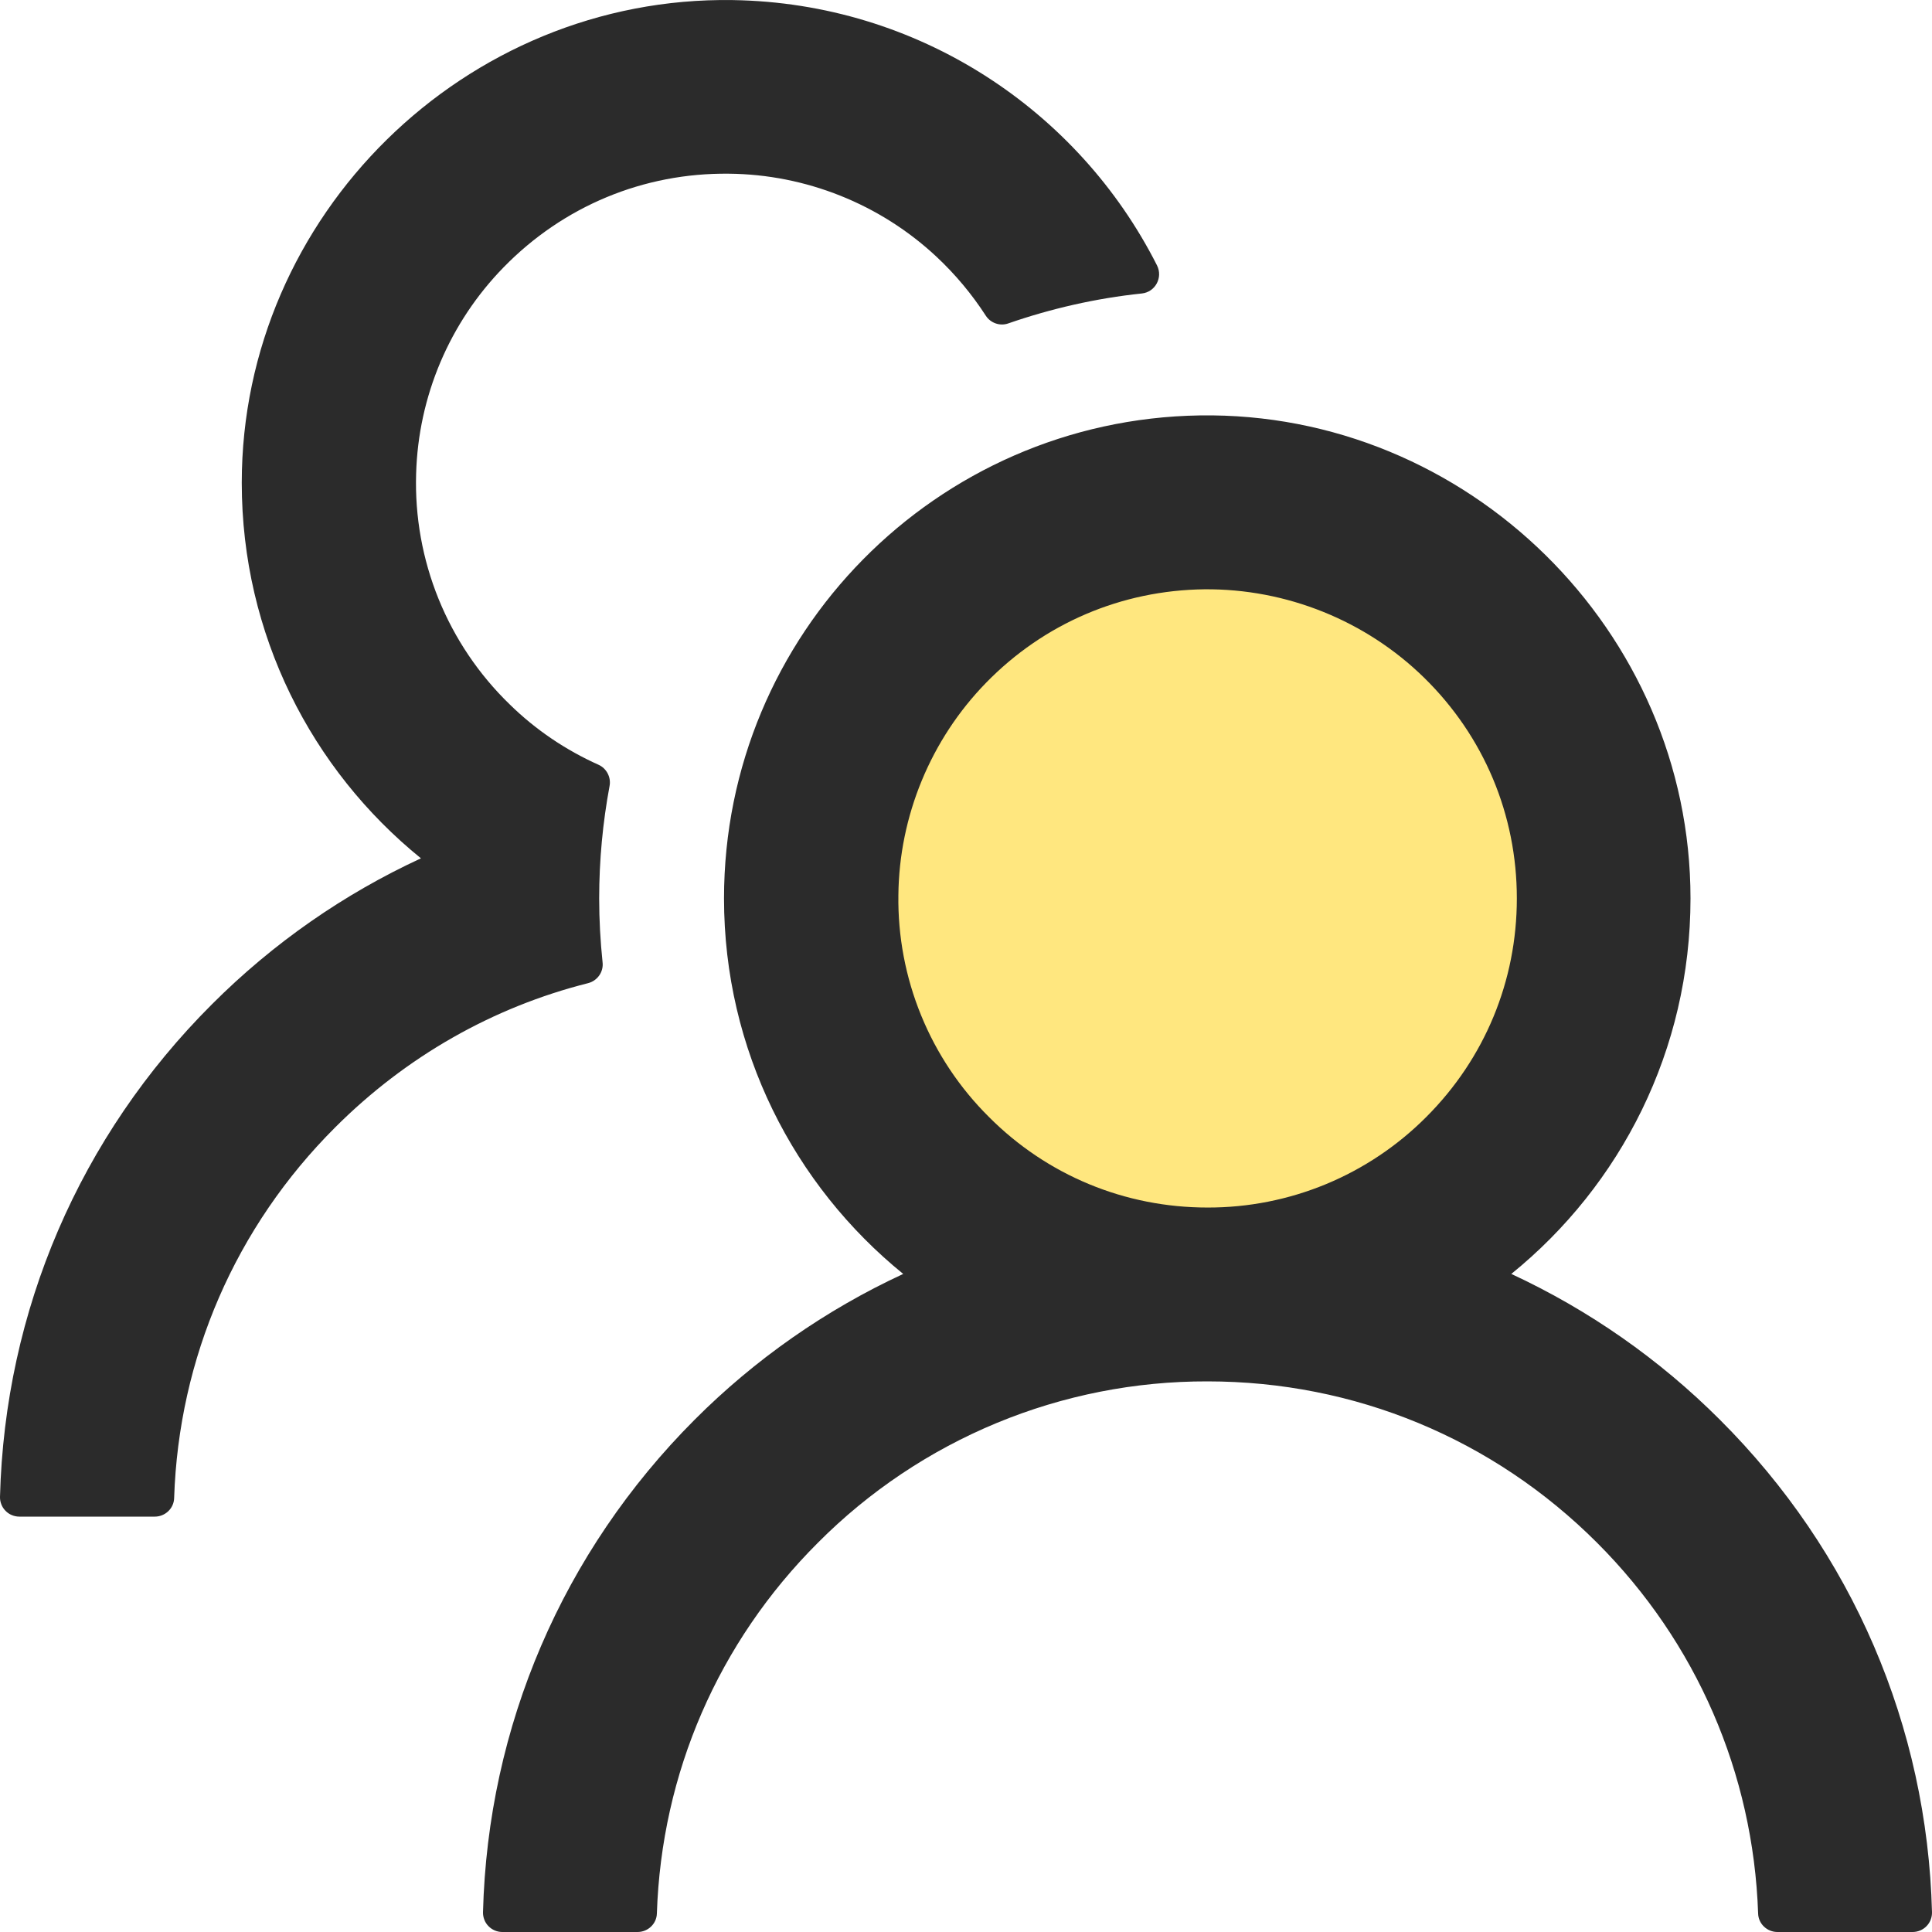
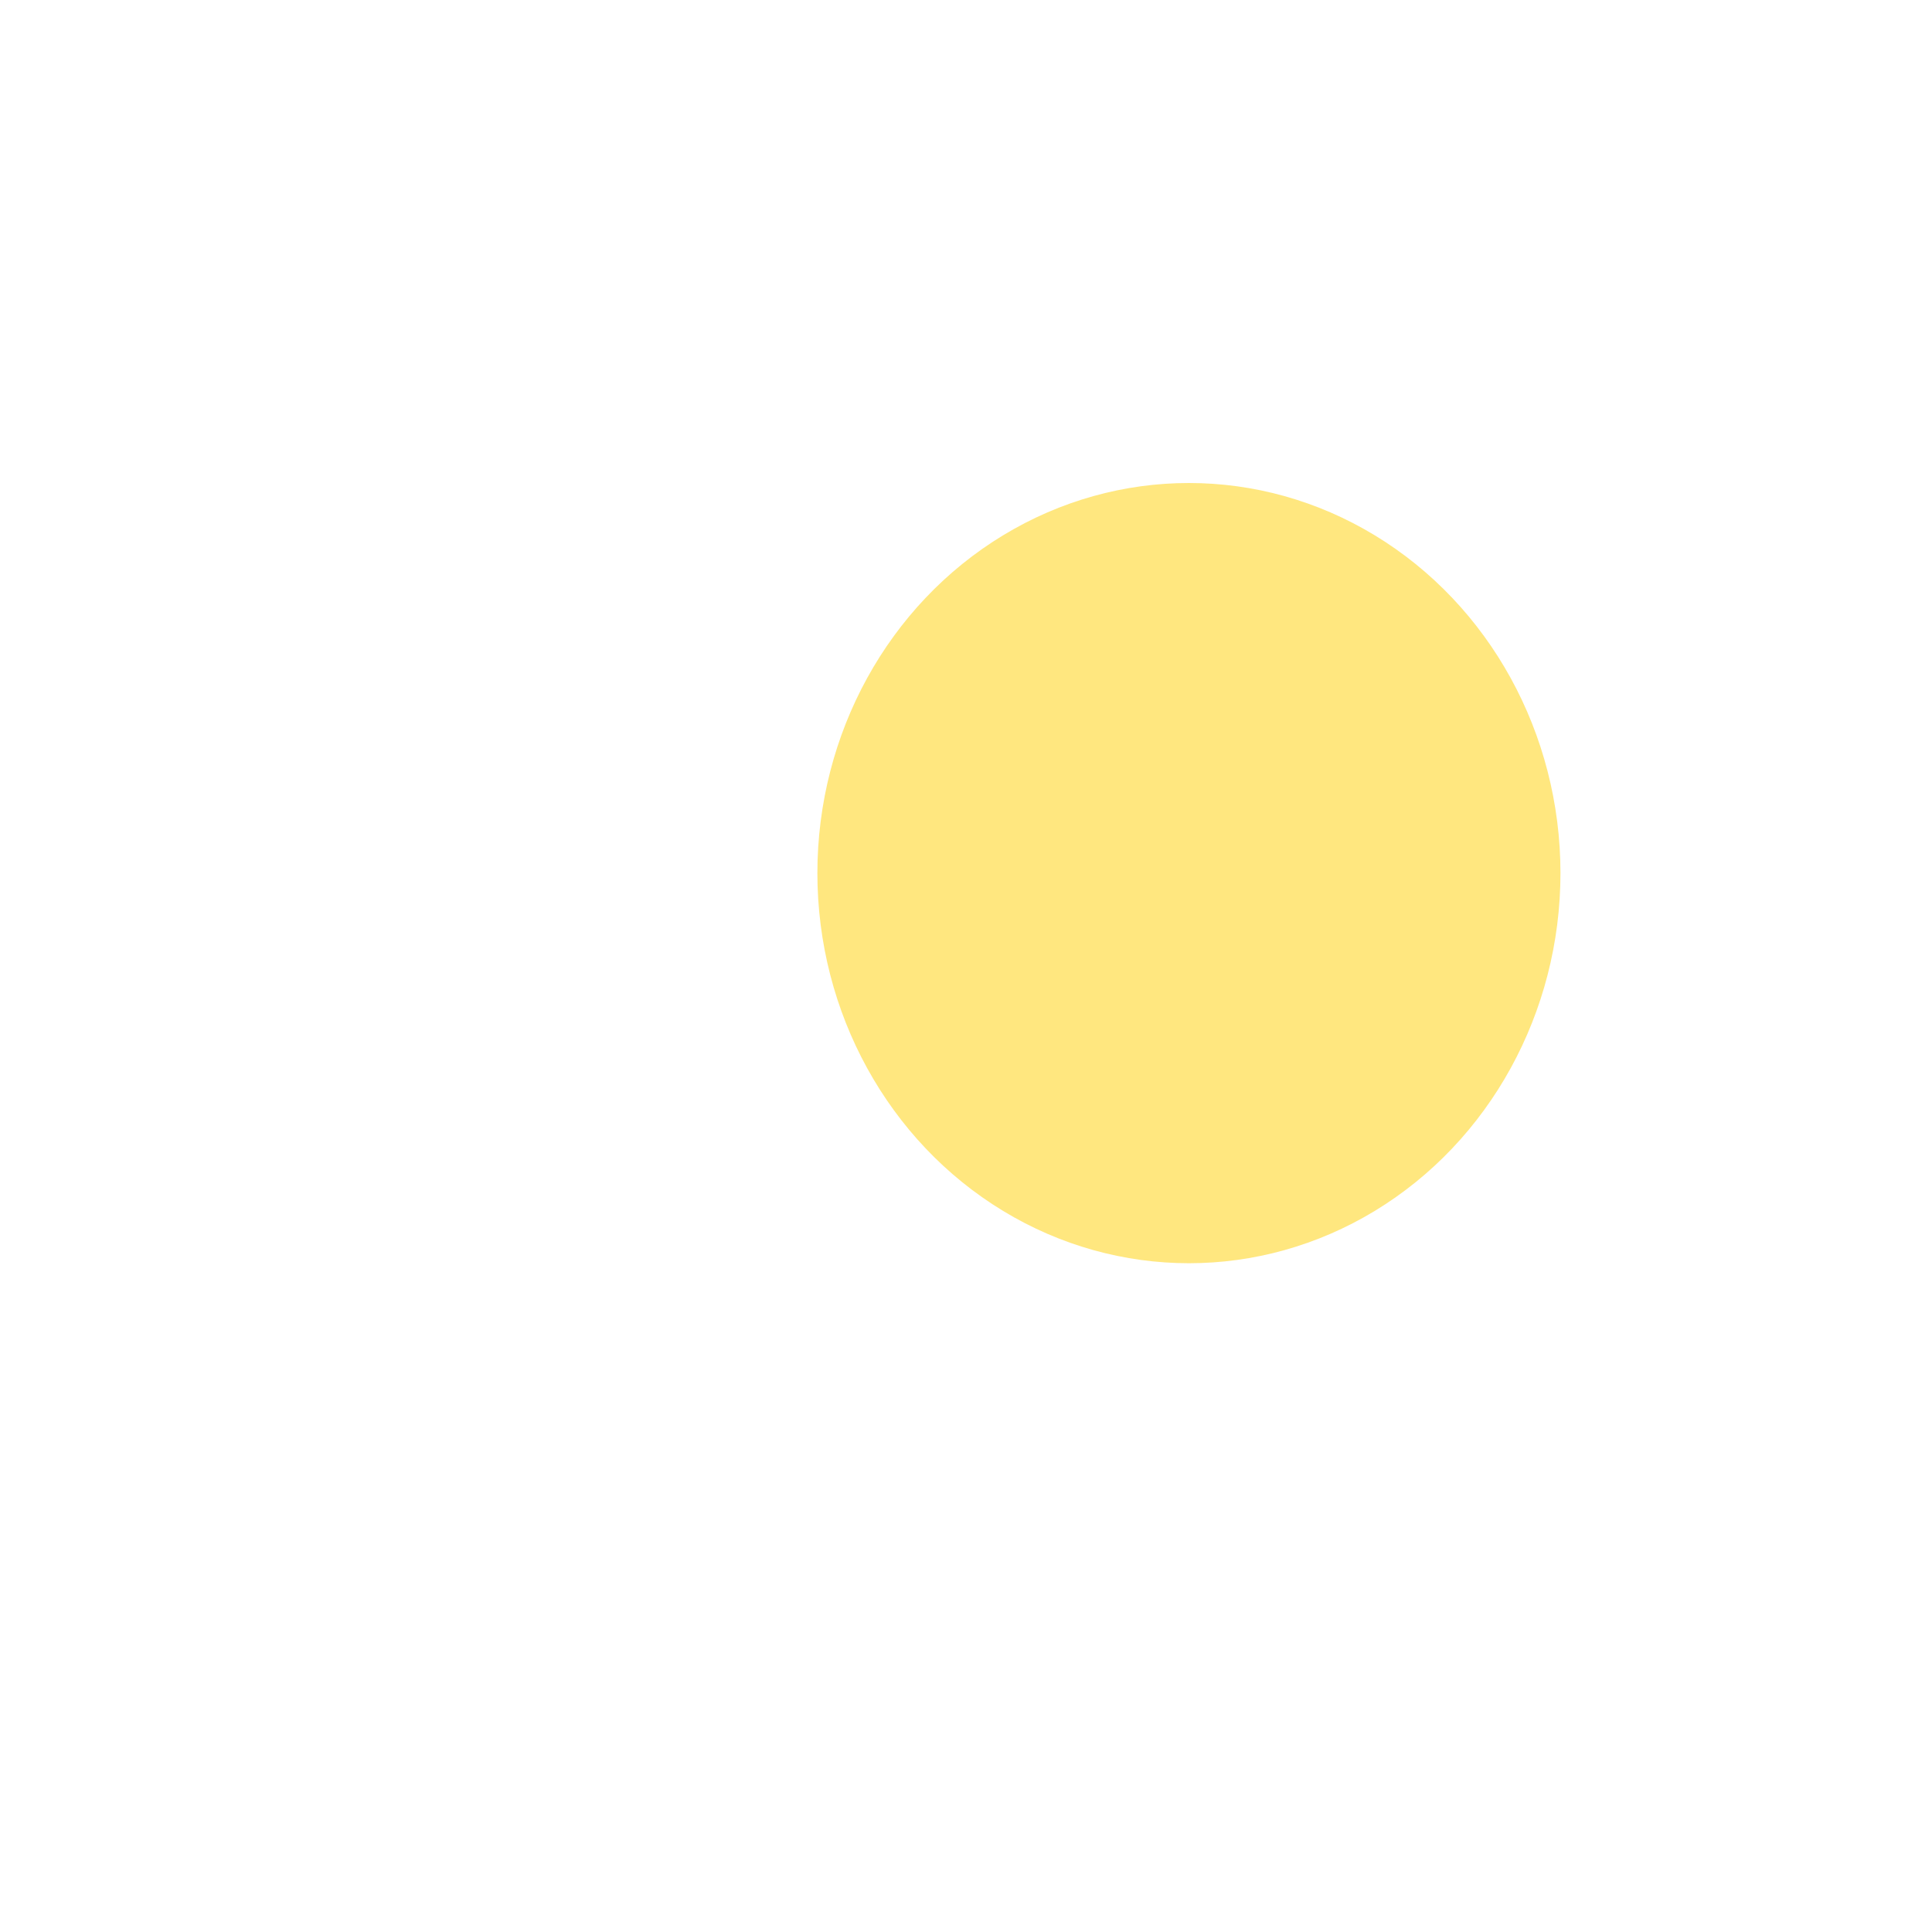
<svg xmlns="http://www.w3.org/2000/svg" width="52" height="52" viewBox="0 0 52 52" fill="none">
  <ellipse opacity="0.5" cx="32" cy="23.5" rx="10" ry="10.5" fill="#ffd000" />
-   <path d="M46.293 38.214C44.666 36.586 42.765 35.257 40.677 34.288C43.621 31.903 45.5 28.263 45.5 24.181C45.5 16.979 39.494 11.071 32.292 11.181C25.201 11.292 19.487 17.07 19.487 24.181C19.487 28.263 21.372 31.903 24.31 34.288C22.222 35.256 20.32 36.585 18.694 38.214C15.145 41.769 13.13 46.462 13 51.467C12.998 51.536 13.011 51.605 13.036 51.67C13.061 51.735 13.099 51.794 13.148 51.843C13.196 51.893 13.254 51.932 13.318 51.959C13.382 51.986 13.451 52 13.52 52H17.16C17.44 52 17.674 51.779 17.68 51.499C17.804 47.73 19.331 44.2 22.015 41.522C23.389 40.141 25.023 39.047 26.823 38.301C28.622 37.556 30.552 37.175 32.5 37.18C36.458 37.18 40.183 38.721 42.984 41.522C45.662 44.2 47.19 47.73 47.32 51.499C47.326 51.779 47.56 52 47.84 52H51.48C51.549 52 51.618 51.986 51.682 51.959C51.746 51.932 51.804 51.893 51.852 51.843C51.901 51.794 51.939 51.735 51.964 51.67C51.989 51.605 52.002 51.536 52 51.467C51.87 46.462 49.855 41.769 46.293 38.214ZM32.5 32.501C30.277 32.501 28.184 31.636 26.617 30.063C25.831 29.283 25.21 28.353 24.792 27.328C24.373 26.303 24.165 25.204 24.18 24.096C24.2 21.964 25.051 19.904 26.54 18.377C28.099 16.777 30.186 15.887 32.416 15.861C34.619 15.842 36.757 16.7 38.33 18.24C39.942 19.819 40.826 21.932 40.826 24.181C40.826 26.404 39.962 28.49 38.389 30.063C37.617 30.838 36.699 31.453 35.688 31.872C34.678 32.29 33.594 32.504 32.5 32.501ZM16.218 25.897C16.159 25.331 16.127 24.759 16.127 24.181C16.127 23.147 16.224 22.14 16.406 21.158C16.452 20.924 16.328 20.684 16.114 20.586C15.23 20.19 14.417 19.644 13.715 18.955C12.888 18.153 12.237 17.187 11.804 16.12C11.371 15.052 11.165 13.906 11.2 12.754C11.258 10.668 12.097 8.685 13.559 7.19C15.165 5.546 17.323 4.649 19.617 4.675C21.691 4.694 23.692 5.494 25.207 6.911C25.721 7.392 26.163 7.925 26.533 8.497C26.663 8.698 26.916 8.783 27.137 8.705C28.282 8.308 29.491 8.029 30.732 7.899C31.096 7.86 31.304 7.47 31.142 7.145C29.029 2.965 24.713 0.08 19.721 0.002C12.513 -0.109 6.507 5.799 6.507 12.995C6.507 17.076 8.385 20.716 11.33 23.102C9.263 24.057 7.358 25.377 5.707 27.028C2.145 30.583 0.13 35.276 0 40.287C-0.002 40.357 0.011 40.426 0.036 40.49C0.061 40.555 0.099 40.614 0.148 40.663C0.196 40.713 0.254 40.753 0.318 40.779C0.382 40.806 0.451 40.82 0.52 40.82H4.167C4.446 40.82 4.68 40.599 4.687 40.32C4.81 36.55 6.338 33.021 9.022 30.343C10.933 28.432 13.273 27.106 15.828 26.462C16.081 26.397 16.25 26.157 16.218 25.897Z" fill="#2b2b2b" />
</svg>